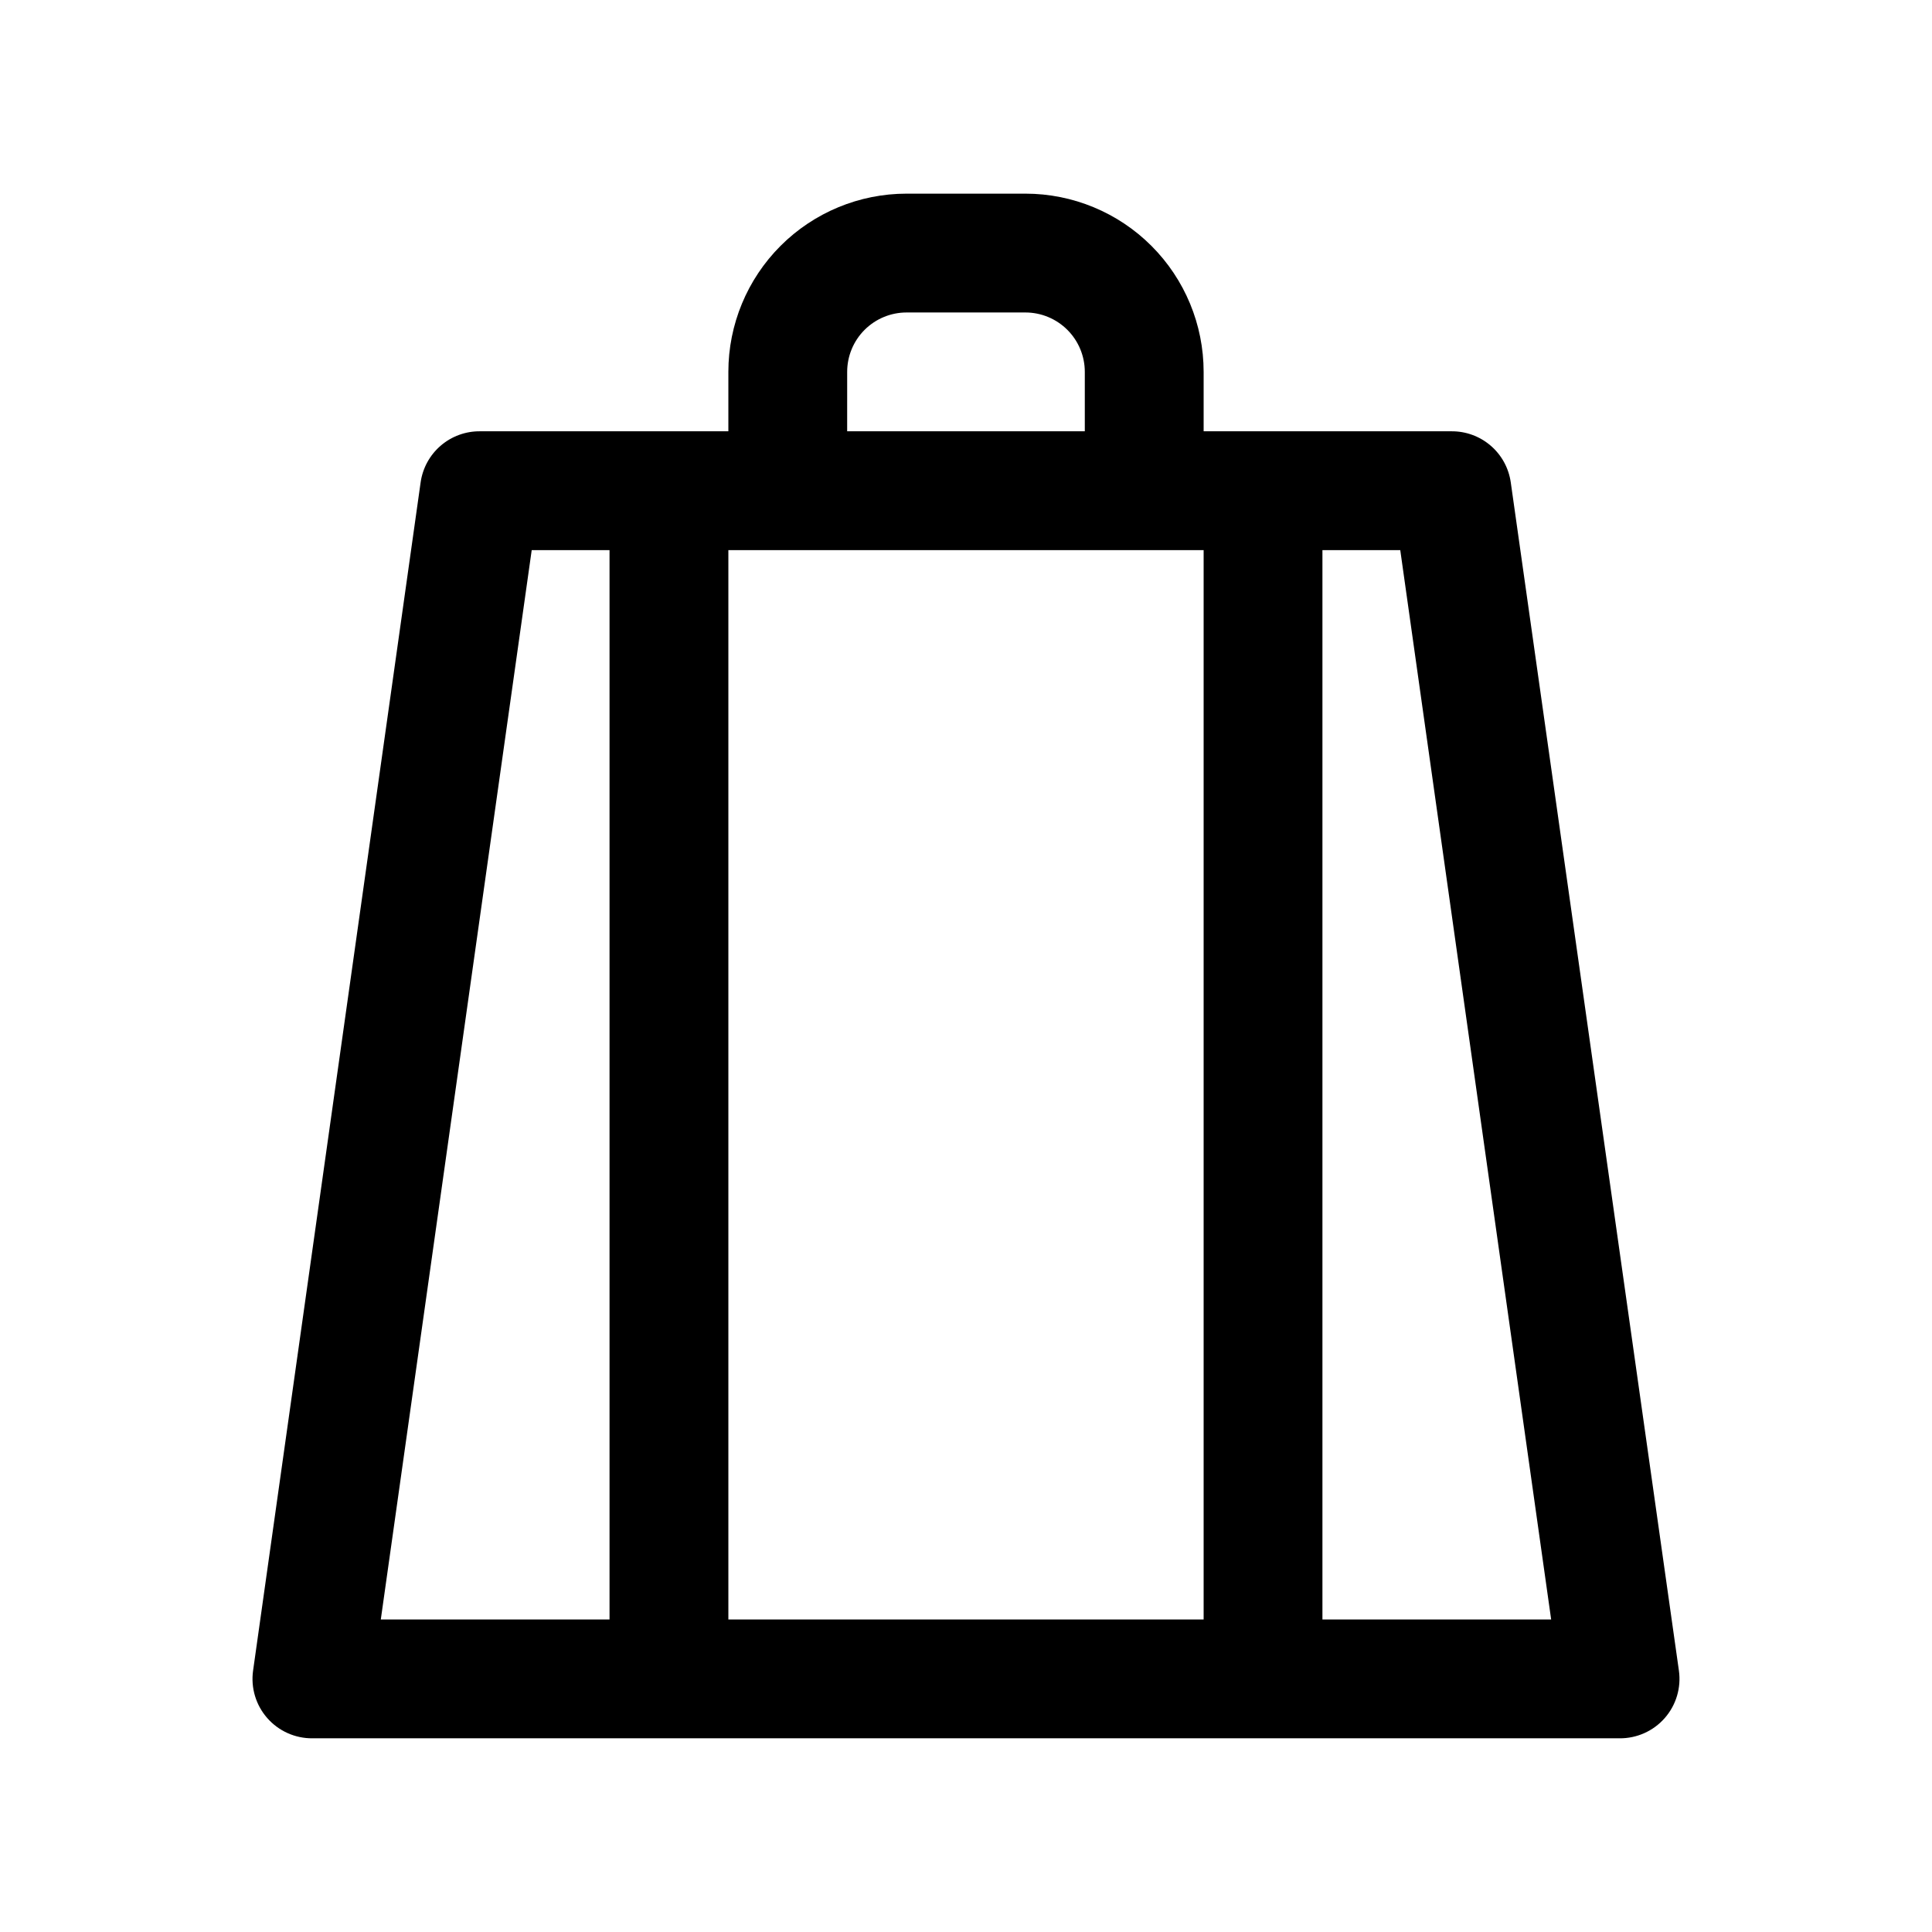
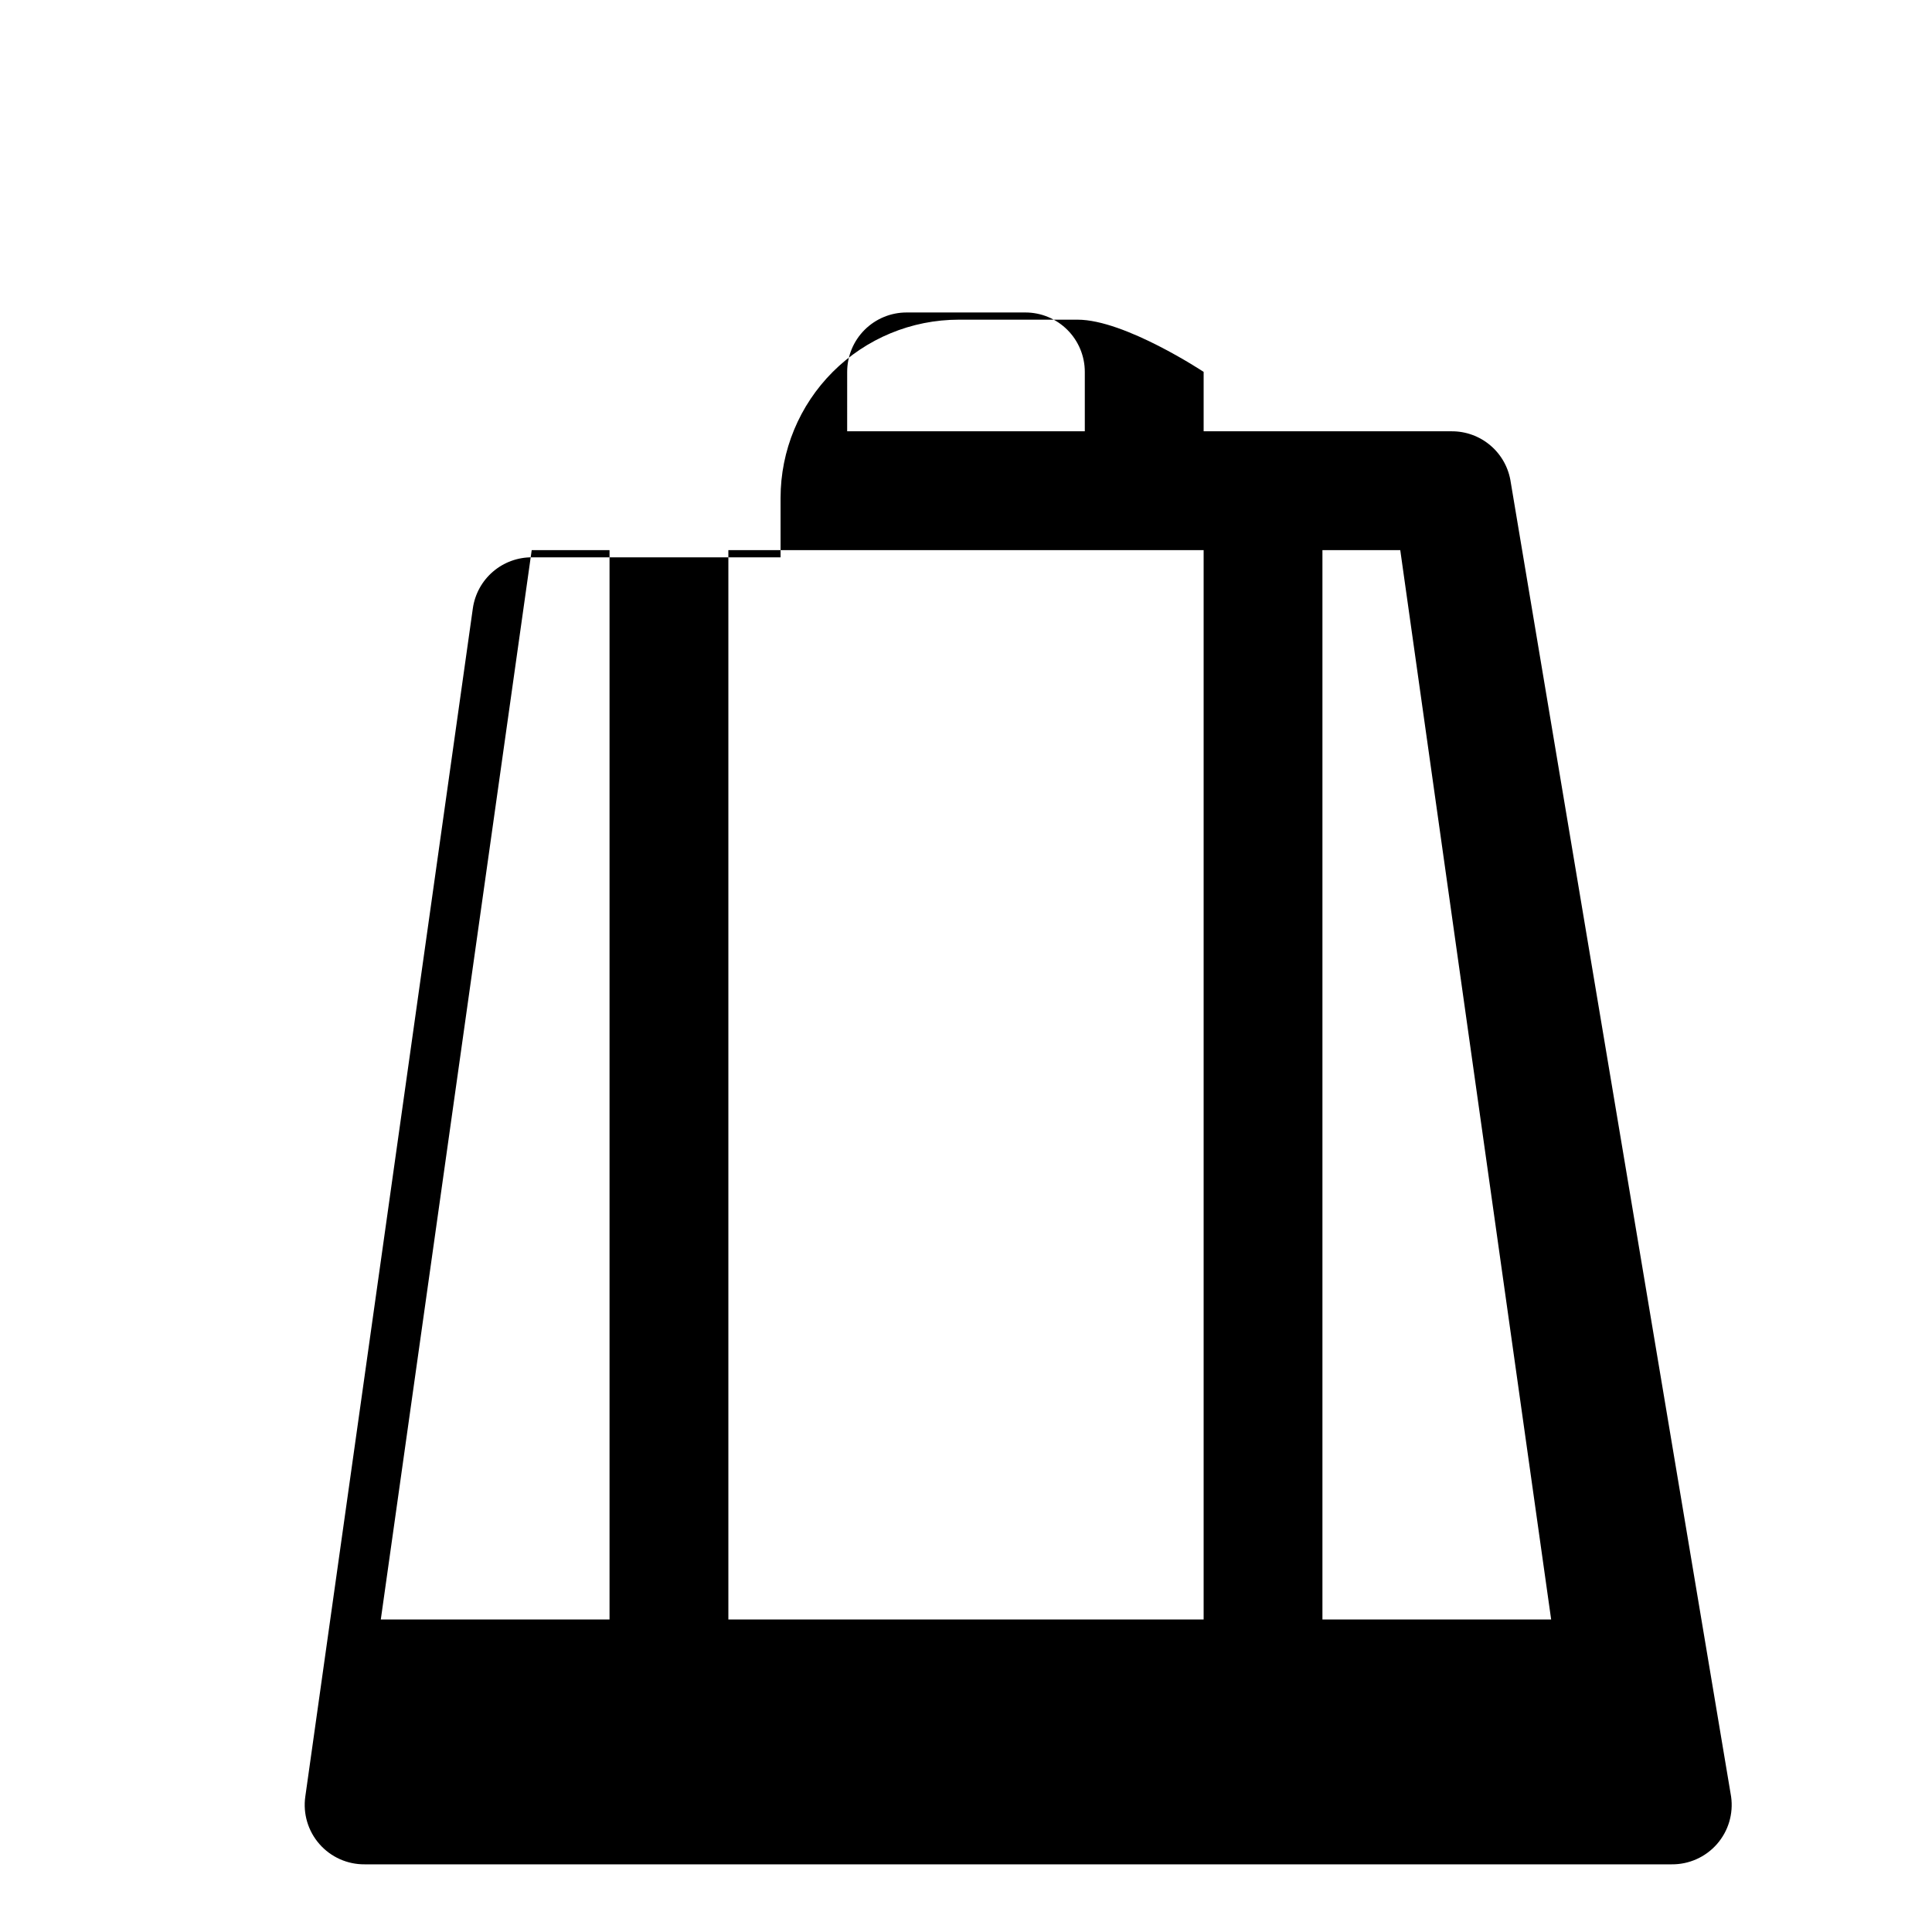
<svg xmlns="http://www.w3.org/2000/svg" fill="#000000" width="800px" height="800px" version="1.1" viewBox="144 144 512 512">
-   <path d="m544.37 271.84c-0.535-3.785-2.426-7.246-5.324-9.734-2.894-2.492-6.598-3.844-10.418-3.809h-65.652v-15.742c0-12.527-4.977-24.539-13.836-33.398s-20.871-13.836-33.398-13.836h-31.488c-12.527 0-24.539 4.977-33.398 13.836-8.855 8.859-13.832 20.871-13.832 33.398v15.742h-65.812c-3.82-0.035-7.523 1.316-10.418 3.809-2.898 2.488-4.789 5.949-5.324 9.734l-44.398 314.88c-0.645 4.543 0.727 9.141 3.754 12.586 3.023 3.449 7.402 5.406 11.988 5.363h346.37c4.586 0.043 8.965-1.914 11.992-5.363 3.023-3.445 4.394-8.043 3.75-12.586zm-81.395 17.945v283.39h-125.95v-283.39zm-94.465-47.23c0-4.176 1.656-8.18 4.609-11.133s6.957-4.613 11.133-4.613h31.488c4.176 0 8.18 1.66 11.133 4.613s4.613 6.957 4.613 11.133v15.742h-62.977zm-83.602 47.23h20.625v283.39h-60.617zm209.55 283.39v-283.39h20.625l39.988 283.39z" />
+   <path d="m544.37 271.84c-0.535-3.785-2.426-7.246-5.324-9.734-2.894-2.492-6.598-3.844-10.418-3.809h-65.652v-15.742s-20.871-13.836-33.398-13.836h-31.488c-12.527 0-24.539 4.977-33.398 13.836-8.855 8.859-13.832 20.871-13.832 33.398v15.742h-65.812c-3.82-0.035-7.523 1.316-10.418 3.809-2.898 2.488-4.789 5.949-5.324 9.734l-44.398 314.88c-0.645 4.543 0.727 9.141 3.754 12.586 3.023 3.449 7.402 5.406 11.988 5.363h346.37c4.586 0.043 8.965-1.914 11.992-5.363 3.023-3.445 4.394-8.043 3.75-12.586zm-81.395 17.945v283.39h-125.95v-283.39zm-94.465-47.23c0-4.176 1.656-8.18 4.609-11.133s6.957-4.613 11.133-4.613h31.488c4.176 0 8.18 1.66 11.133 4.613s4.613 6.957 4.613 11.133v15.742h-62.977zm-83.602 47.23h20.625v283.39h-60.617zm209.55 283.39v-283.39h20.625l39.988 283.39z" />
</svg>